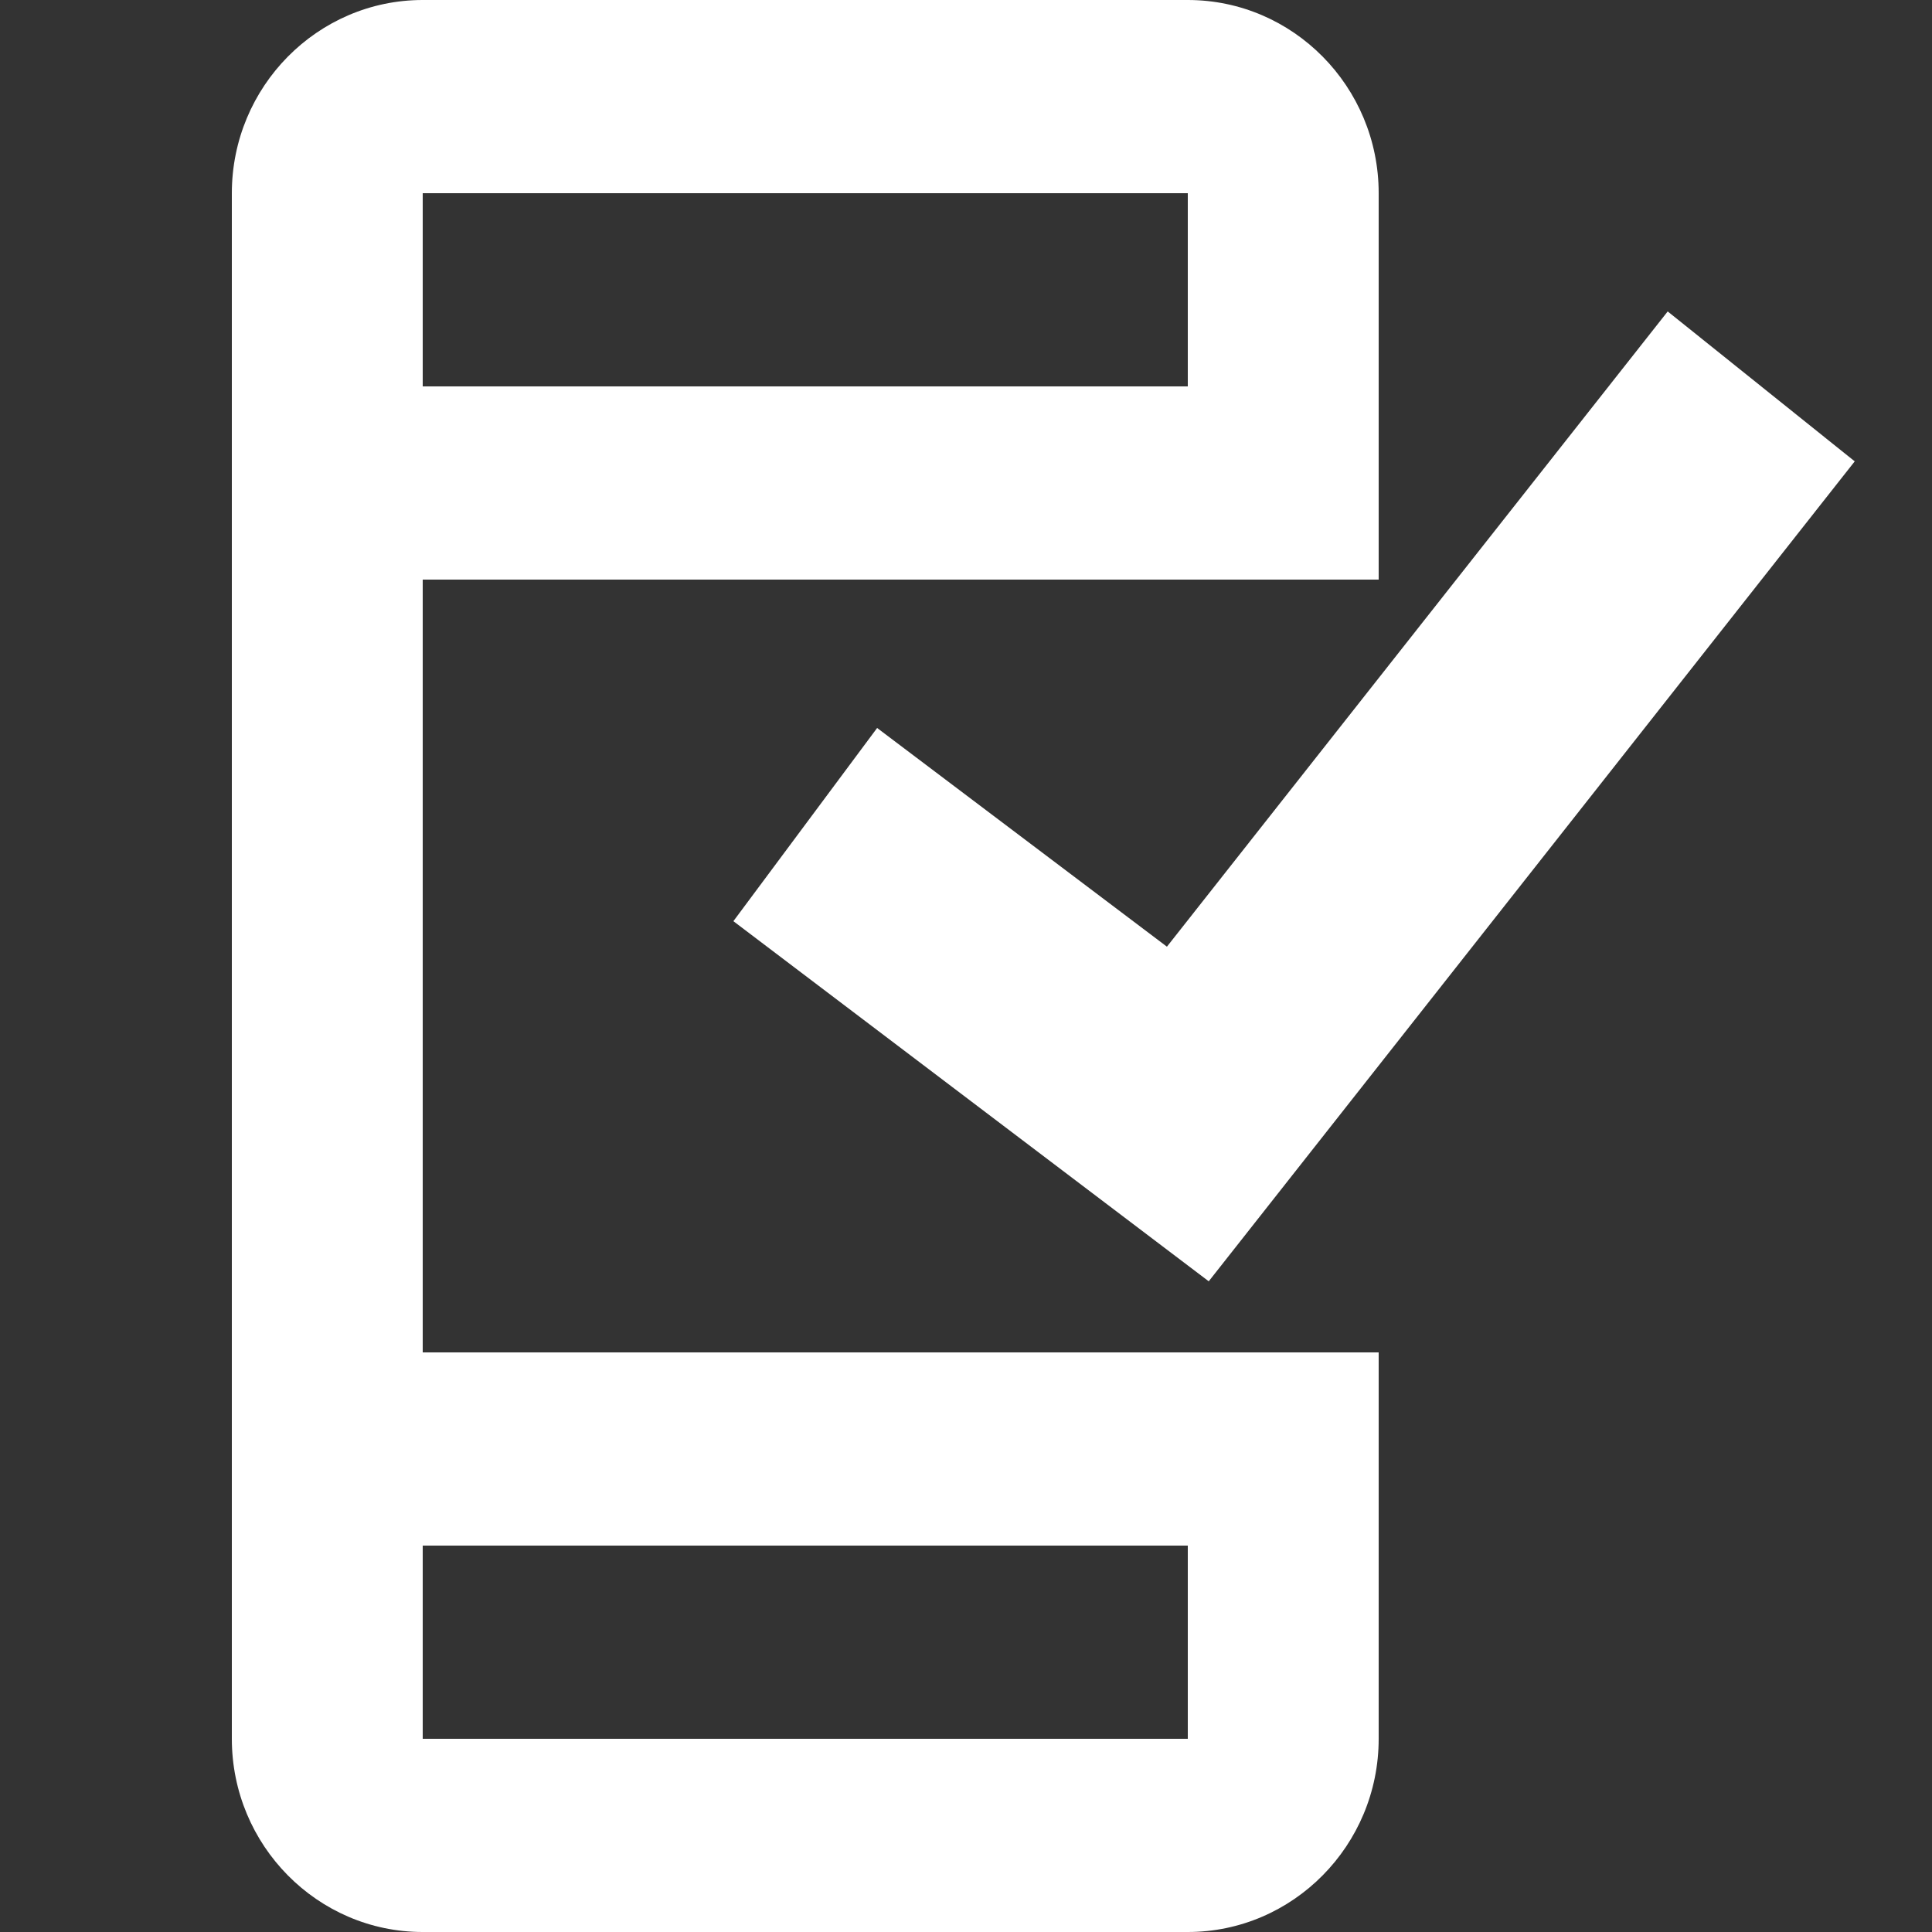
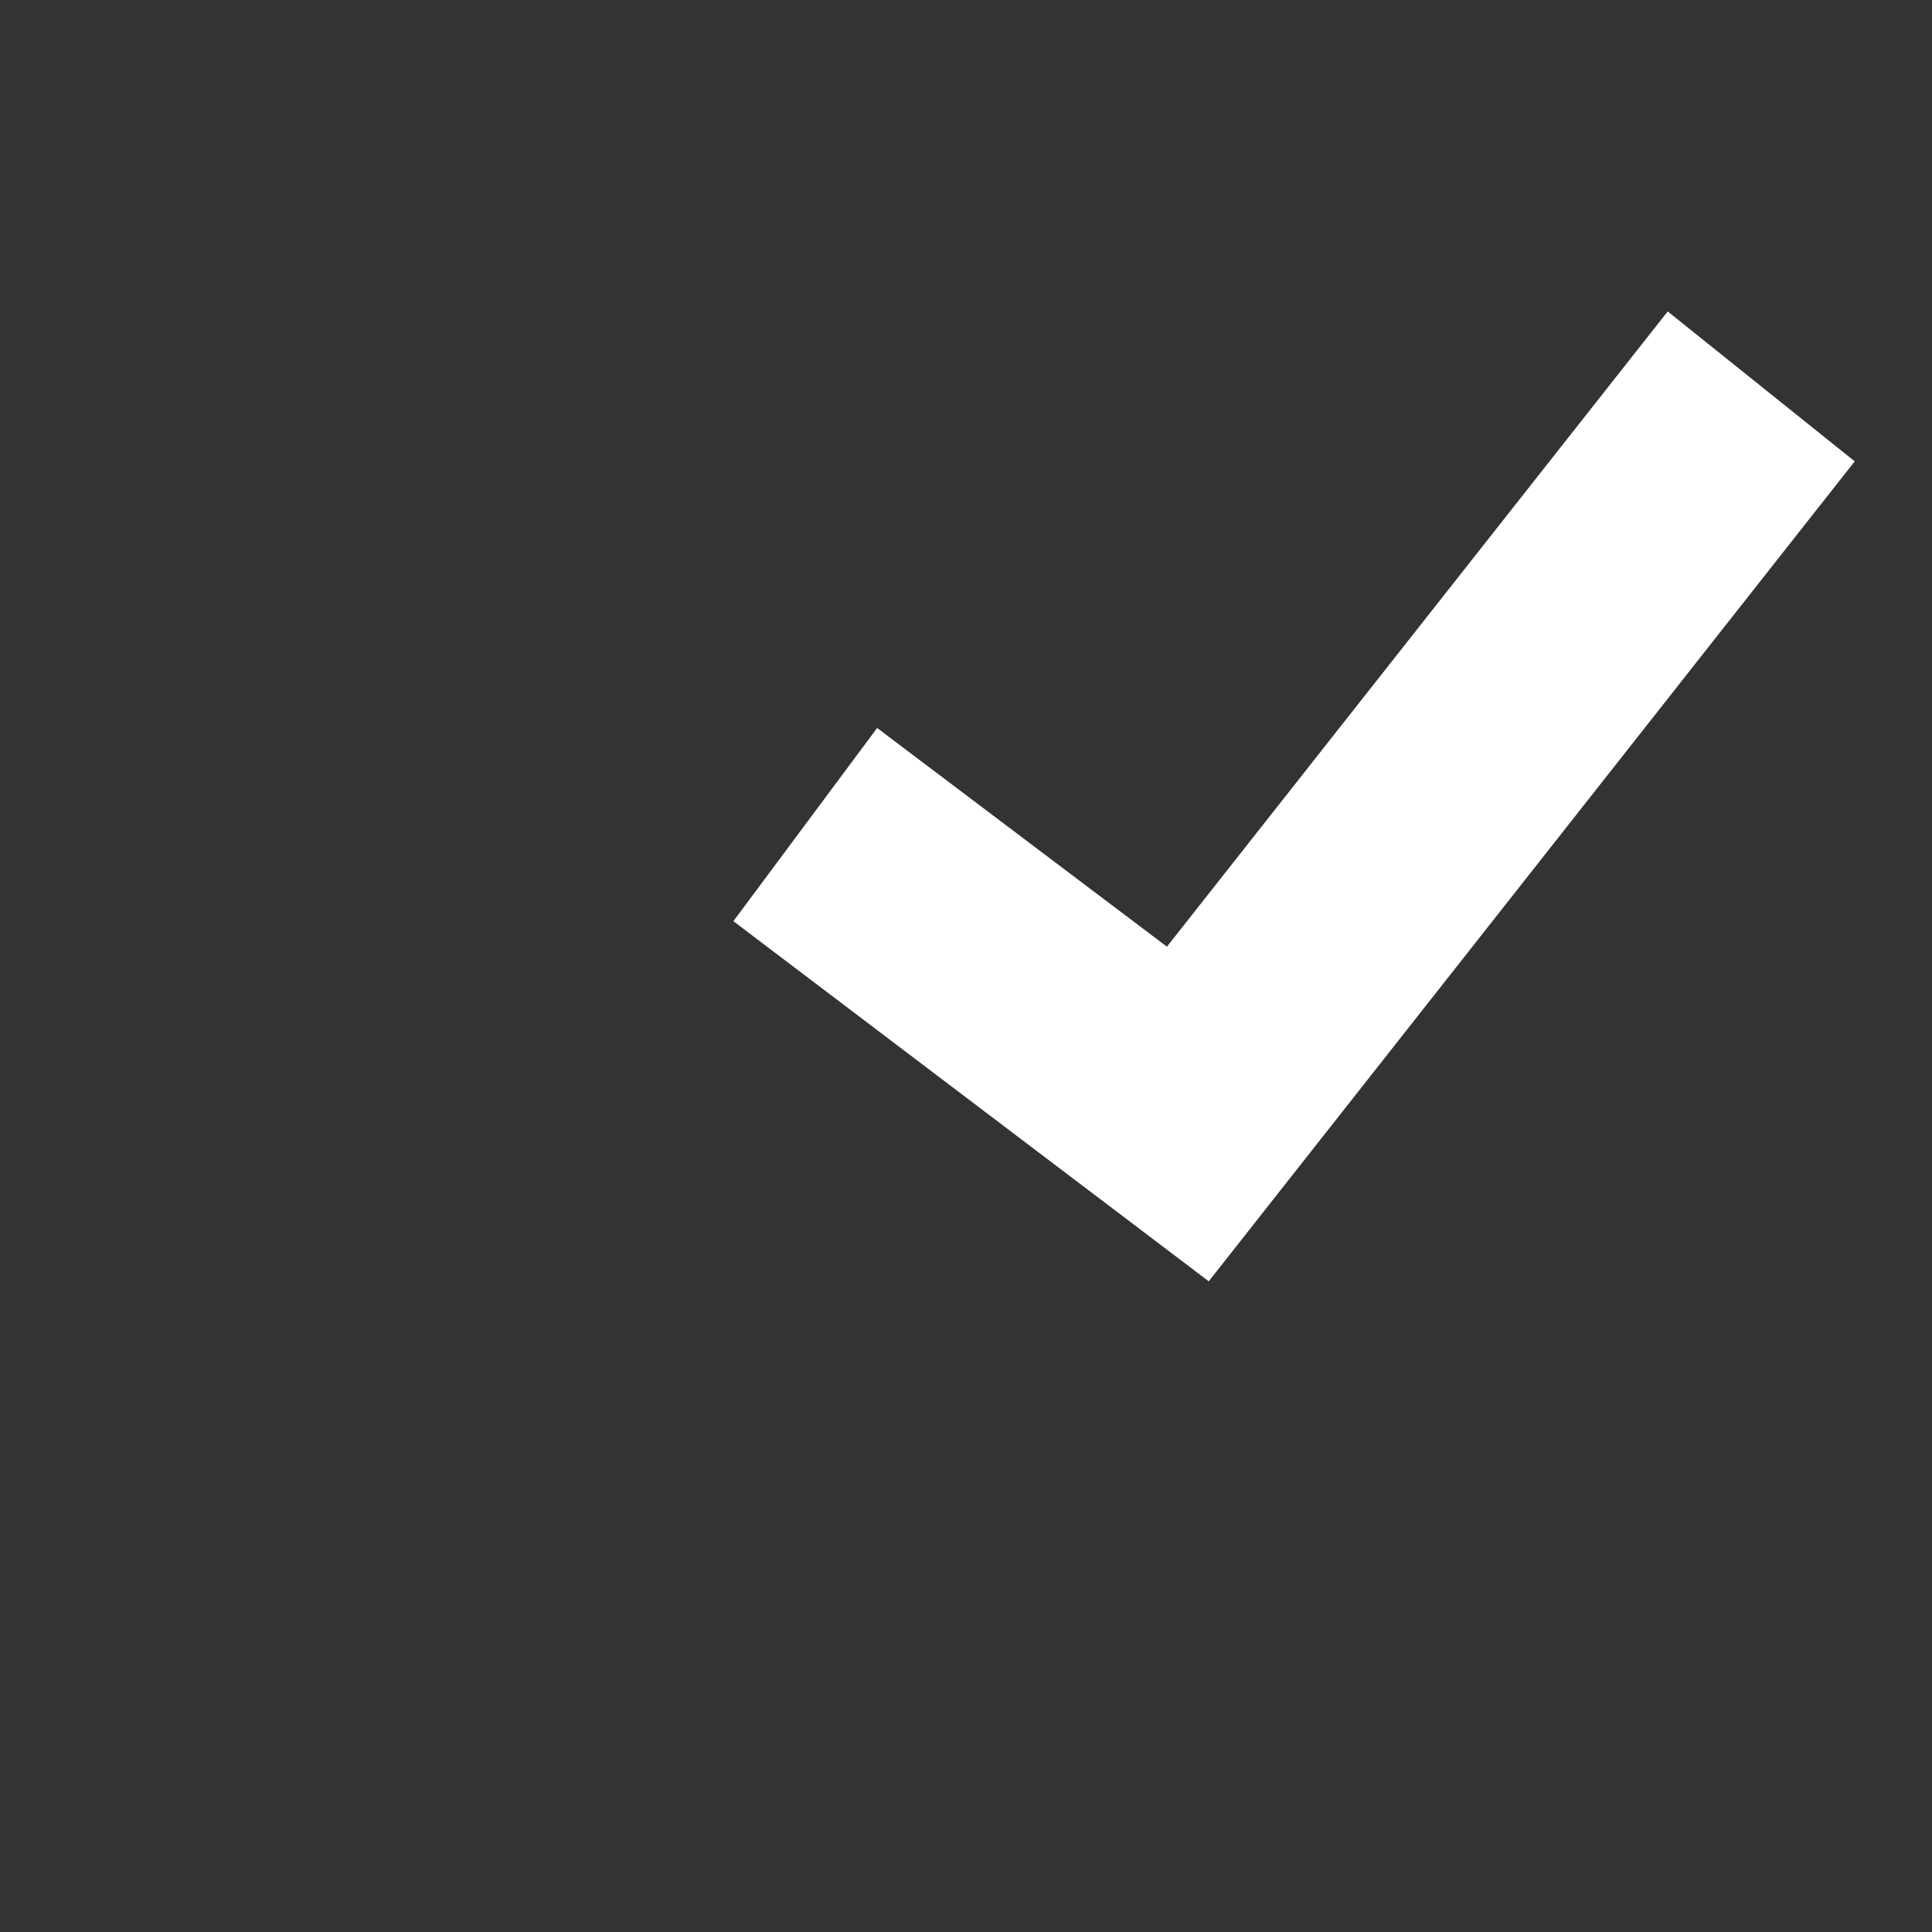
<svg xmlns="http://www.w3.org/2000/svg" version="1.1" id="レイヤー_1" x="0px" y="0px" width="25px" height="25px" viewBox="0 0 25 25" enable-background="new 0 0 25 25" xml:space="preserve">
  <rect x="0" y="0" width="25" height="25" fill="#333333" stroke="none" />
  <g>
-     <path fill-rule="evenodd" clip-rule="evenodd" fill="#FFFFFF" d="M5.47,22.5V20h9.9v2.5H5.47z M15.37,2.5V5h-9.9V2.5H15.37z    M5.47,17.5v-10h12.37v-5c0-1.38-1.109-2.5-2.47-2.5h-9.9C4.11,0,3,1.12,3,2.5v20C3,23.88,4.11,25,5.47,25h9.9   c1.36,0,2.47-1.12,2.47-2.5v-5H5.47z" />
    <polygon fill="#FFFFFF" points="11.35,9.42 9.49,11.92 15.641,16.58 24,5.97 21.58,4.03 15.1,12.25  " />
  </g>
</svg>